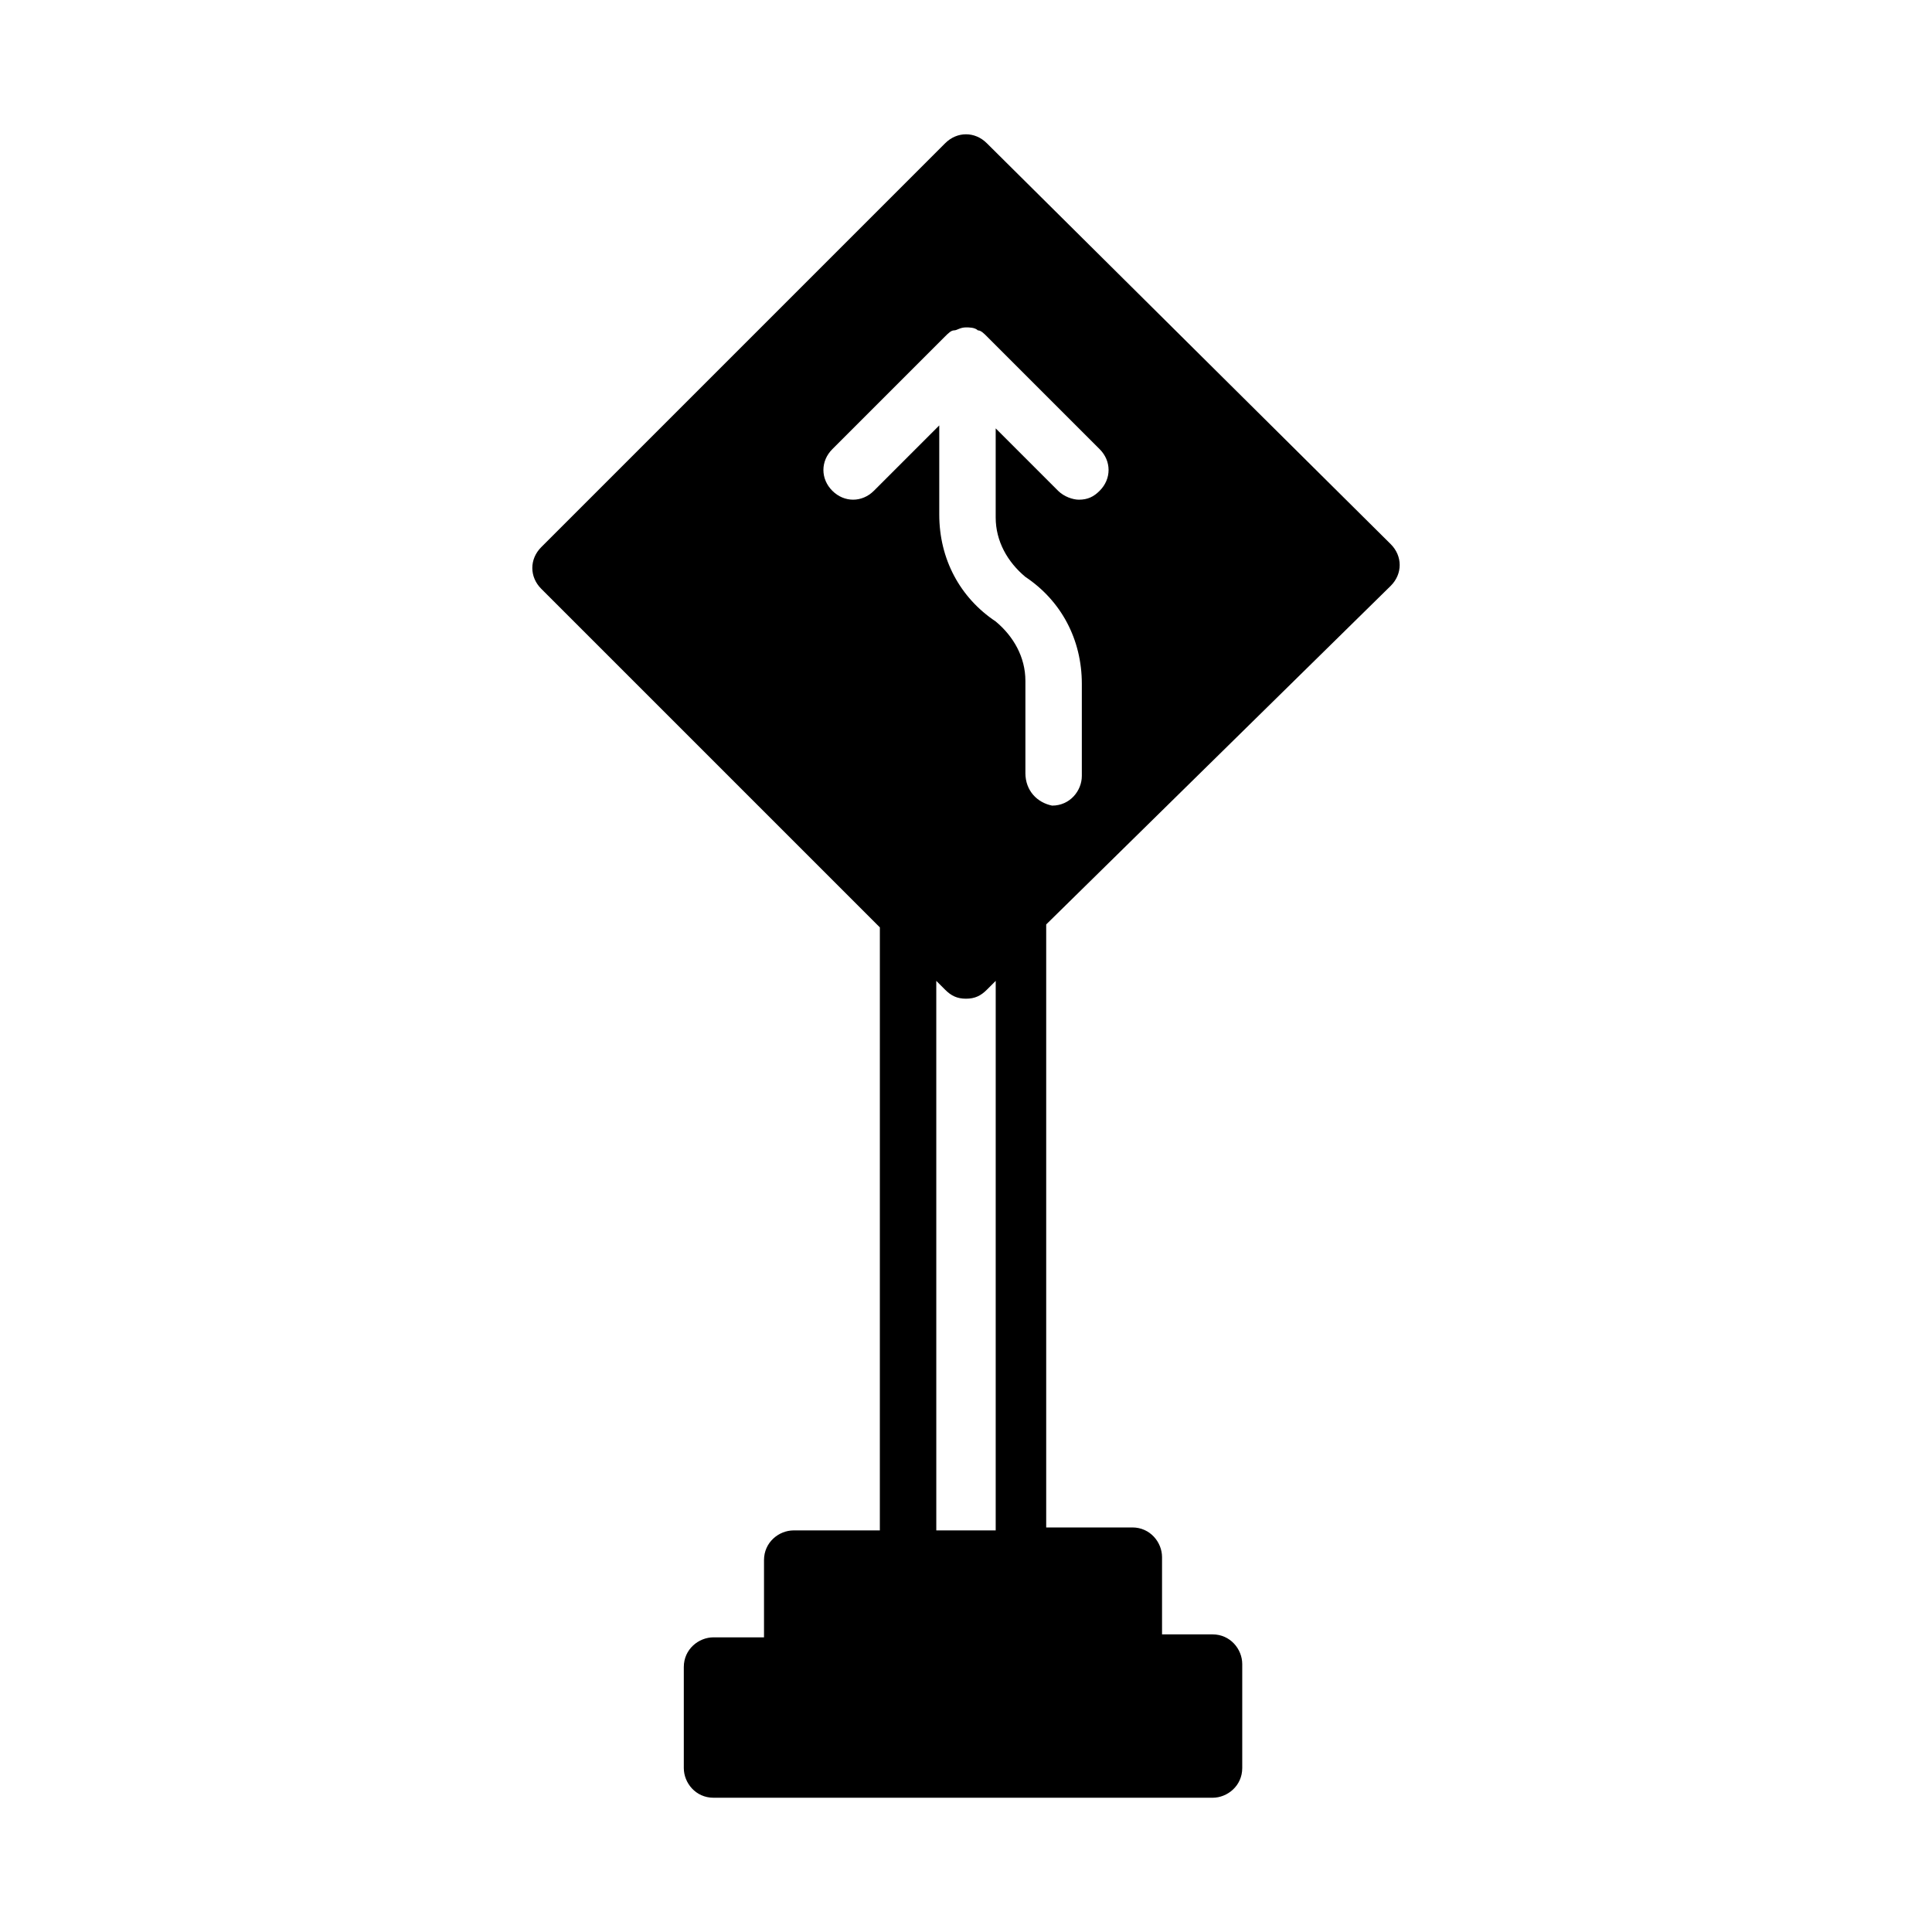
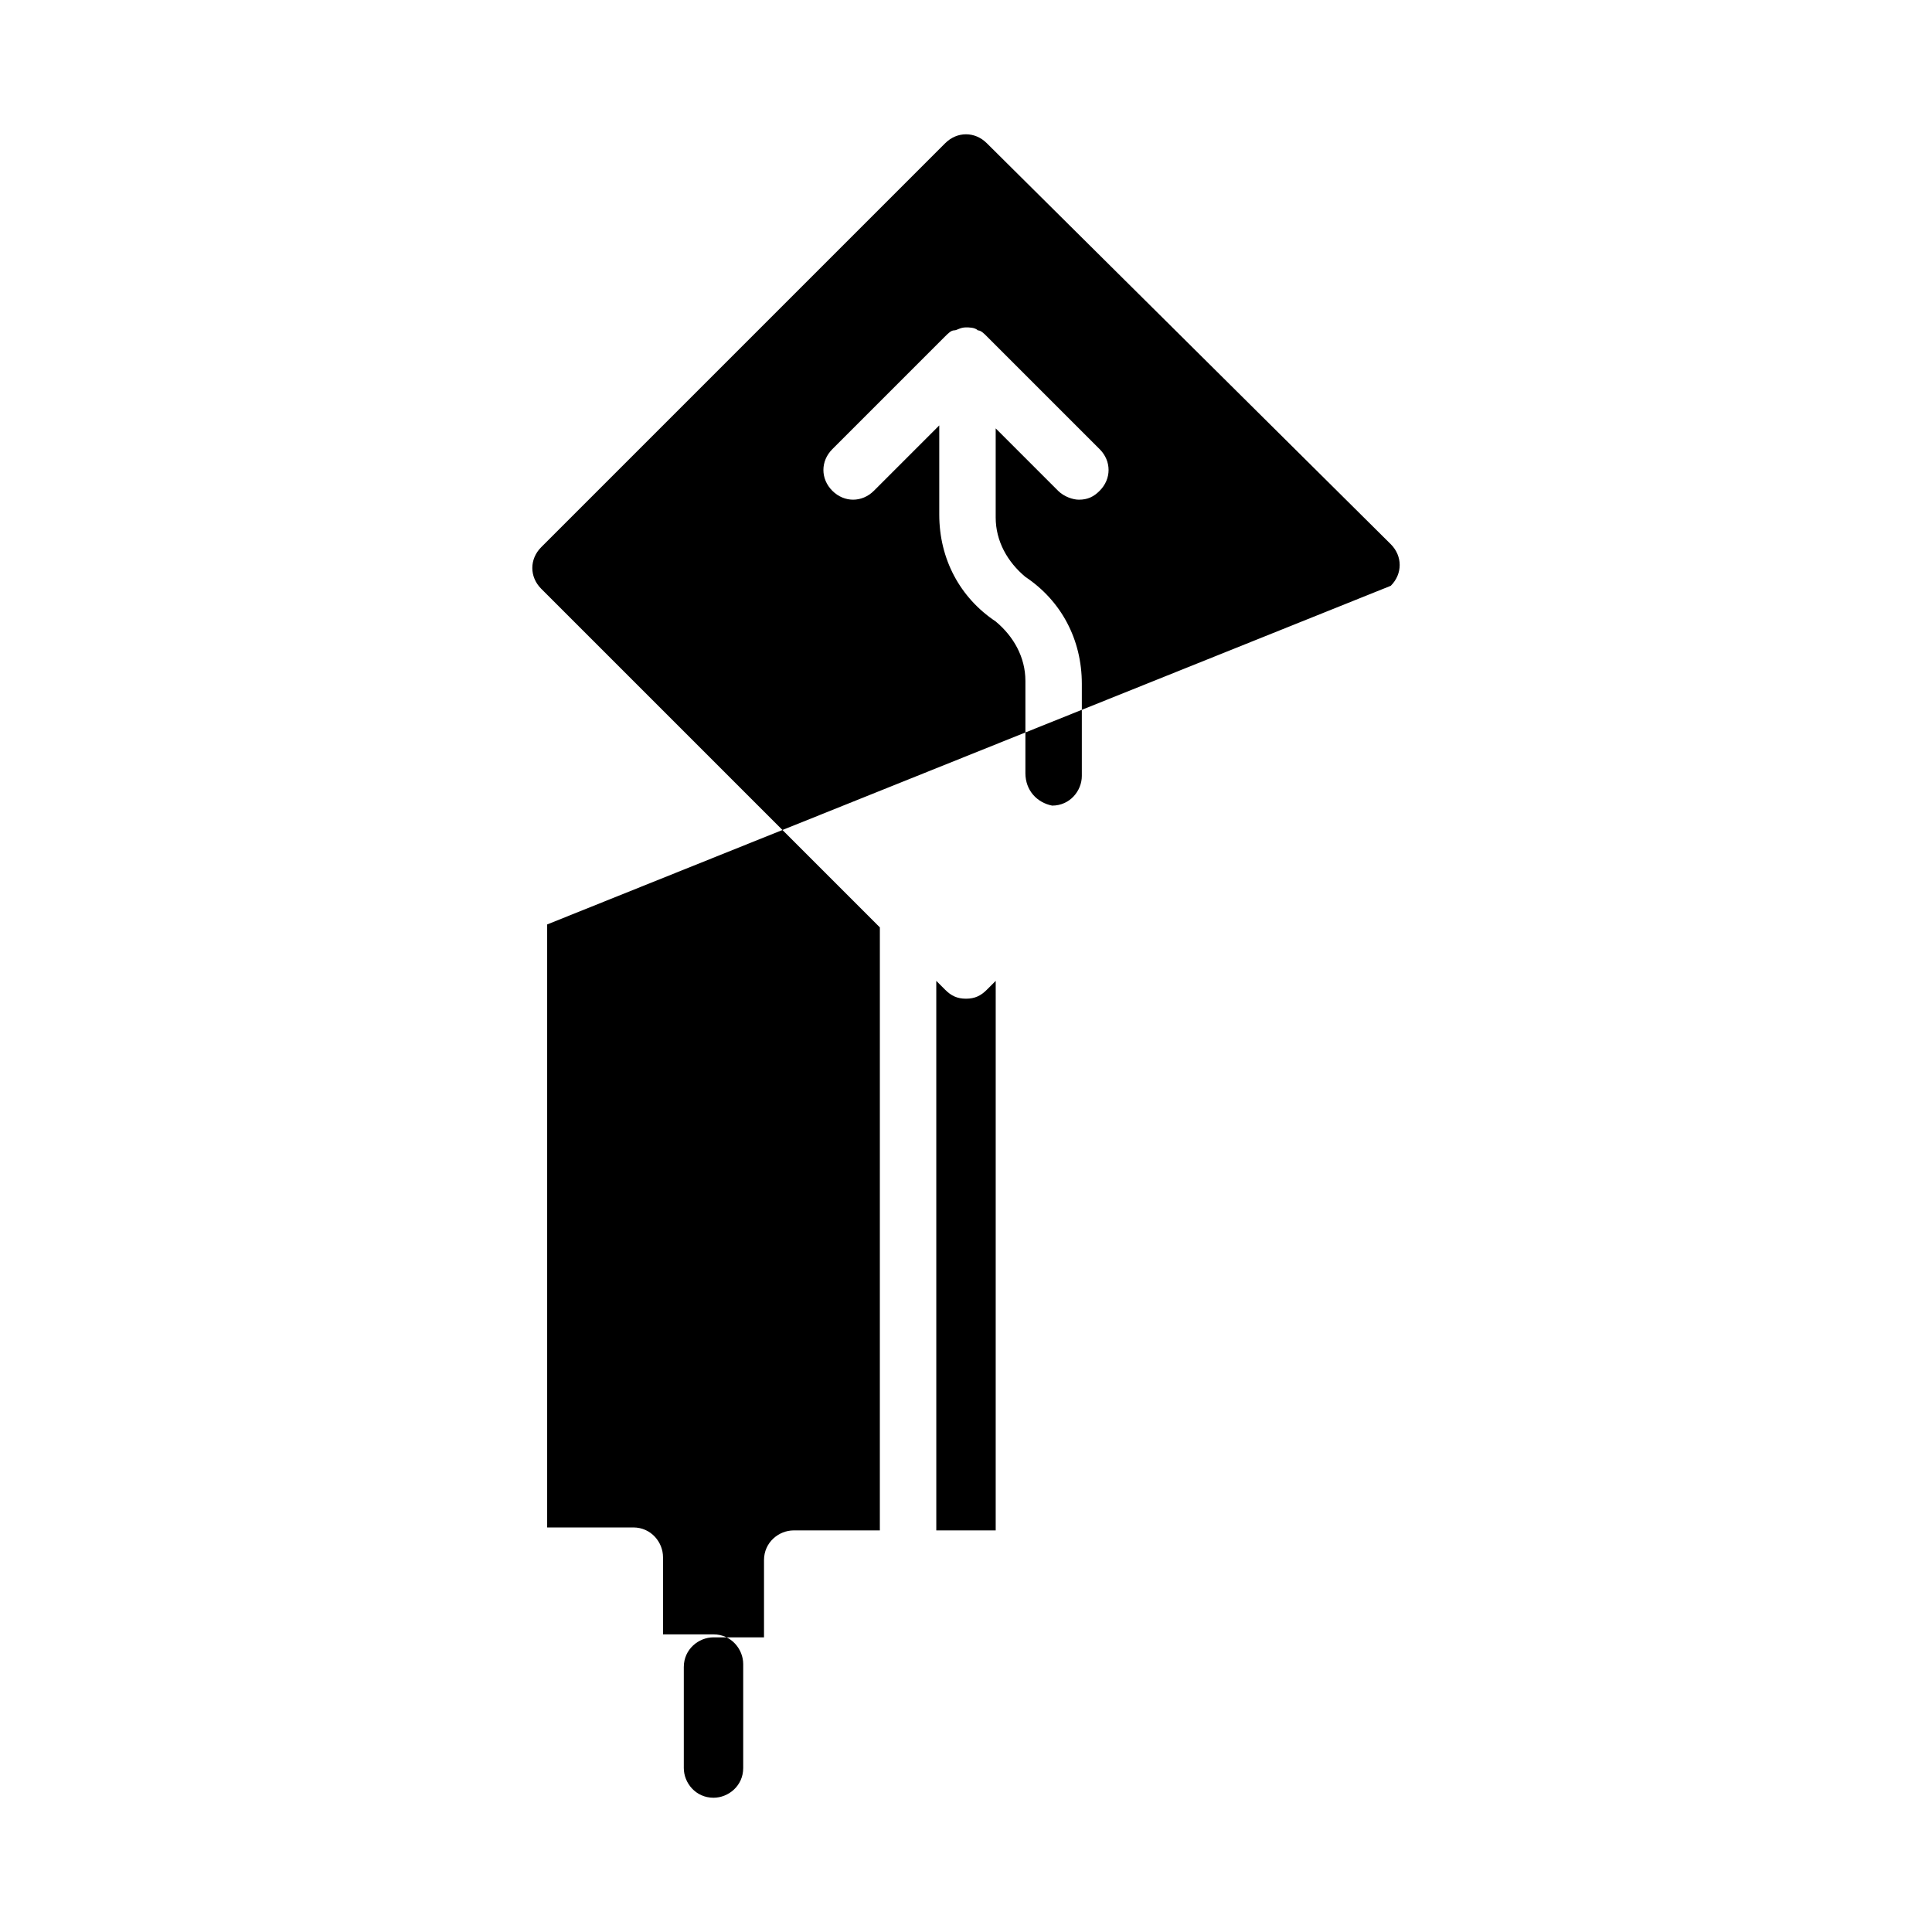
<svg xmlns="http://www.w3.org/2000/svg" fill="#000000" width="800px" height="800px" version="1.1" viewBox="144 144 512 512">
-   <path d="m512.57 299.24c3.148-3.148 3.148-7.871 0-11.02l-107.06-106.27c-3.148-3.148-7.871-3.148-11.02 0l-107.06 107.06c-3.148 3.148-3.148 7.871 0 11.02l89.742 89.742-0.004 159.8h-22.828c-3.938 0-7.871 3.148-7.871 7.871v20.469h-13.383c-3.938 0-7.871 3.148-7.871 7.871v26.766c0 3.938 3.148 7.871 7.871 7.871h132.25c3.938 0 7.871-3.148 7.871-7.871v-27.551c0-3.938-3.148-7.871-7.871-7.871h-13.383v-20.469c0-3.938-3.148-7.871-7.871-7.871h-22.828v-159.8zm-104.7 250.33h-15.742l-0.004-145.63 2.363 2.363c1.574 1.574 3.148 2.363 5.512 2.363s3.938-0.789 5.512-2.363l2.363-2.363zm7.871-200.73v-24.402c0-6.297-3.148-11.809-7.871-15.742-9.445-6.297-14.957-16.531-14.957-28.34v-23.617l-17.32 17.32c-3.148 3.148-7.871 3.148-11.02 0-3.148-3.148-3.148-7.871 0-11.02l29.914-29.914c0.789-0.789 1.574-1.574 2.363-1.574 0.789 0 1.574-0.789 3.148-0.789 0.789 0 2.363 0 3.148 0.789 0.789 0 1.574 0.789 2.363 1.574l29.914 29.914c3.148 3.148 3.148 7.871 0 11.02-1.574 1.574-3.148 2.363-5.512 2.363-1.574 0-3.938-0.789-5.512-2.363l-16.531-16.535v23.617c0 6.297 3.148 11.809 7.871 15.742 9.445 6.297 14.957 16.531 14.957 28.34v24.402c0 3.938-3.148 7.871-7.871 7.871-3.938-0.785-7.086-3.934-7.086-8.656z" />
+   <path d="m512.57 299.24c3.148-3.148 3.148-7.871 0-11.02l-107.06-106.27c-3.148-3.148-7.871-3.148-11.02 0l-107.06 107.06c-3.148 3.148-3.148 7.871 0 11.02l89.742 89.742-0.004 159.8h-22.828c-3.938 0-7.871 3.148-7.871 7.871v20.469h-13.383c-3.938 0-7.871 3.148-7.871 7.871v26.766c0 3.938 3.148 7.871 7.871 7.871c3.938 0 7.871-3.148 7.871-7.871v-27.551c0-3.938-3.148-7.871-7.871-7.871h-13.383v-20.469c0-3.938-3.148-7.871-7.871-7.871h-22.828v-159.8zm-104.7 250.33h-15.742l-0.004-145.63 2.363 2.363c1.574 1.574 3.148 2.363 5.512 2.363s3.938-0.789 5.512-2.363l2.363-2.363zm7.871-200.73v-24.402c0-6.297-3.148-11.809-7.871-15.742-9.445-6.297-14.957-16.531-14.957-28.34v-23.617l-17.32 17.32c-3.148 3.148-7.871 3.148-11.02 0-3.148-3.148-3.148-7.871 0-11.02l29.914-29.914c0.789-0.789 1.574-1.574 2.363-1.574 0.789 0 1.574-0.789 3.148-0.789 0.789 0 2.363 0 3.148 0.789 0.789 0 1.574 0.789 2.363 1.574l29.914 29.914c3.148 3.148 3.148 7.871 0 11.02-1.574 1.574-3.148 2.363-5.512 2.363-1.574 0-3.938-0.789-5.512-2.363l-16.531-16.535v23.617c0 6.297 3.148 11.809 7.871 15.742 9.445 6.297 14.957 16.531 14.957 28.34v24.402c0 3.938-3.148 7.871-7.871 7.871-3.938-0.785-7.086-3.934-7.086-8.656z" />
</svg>